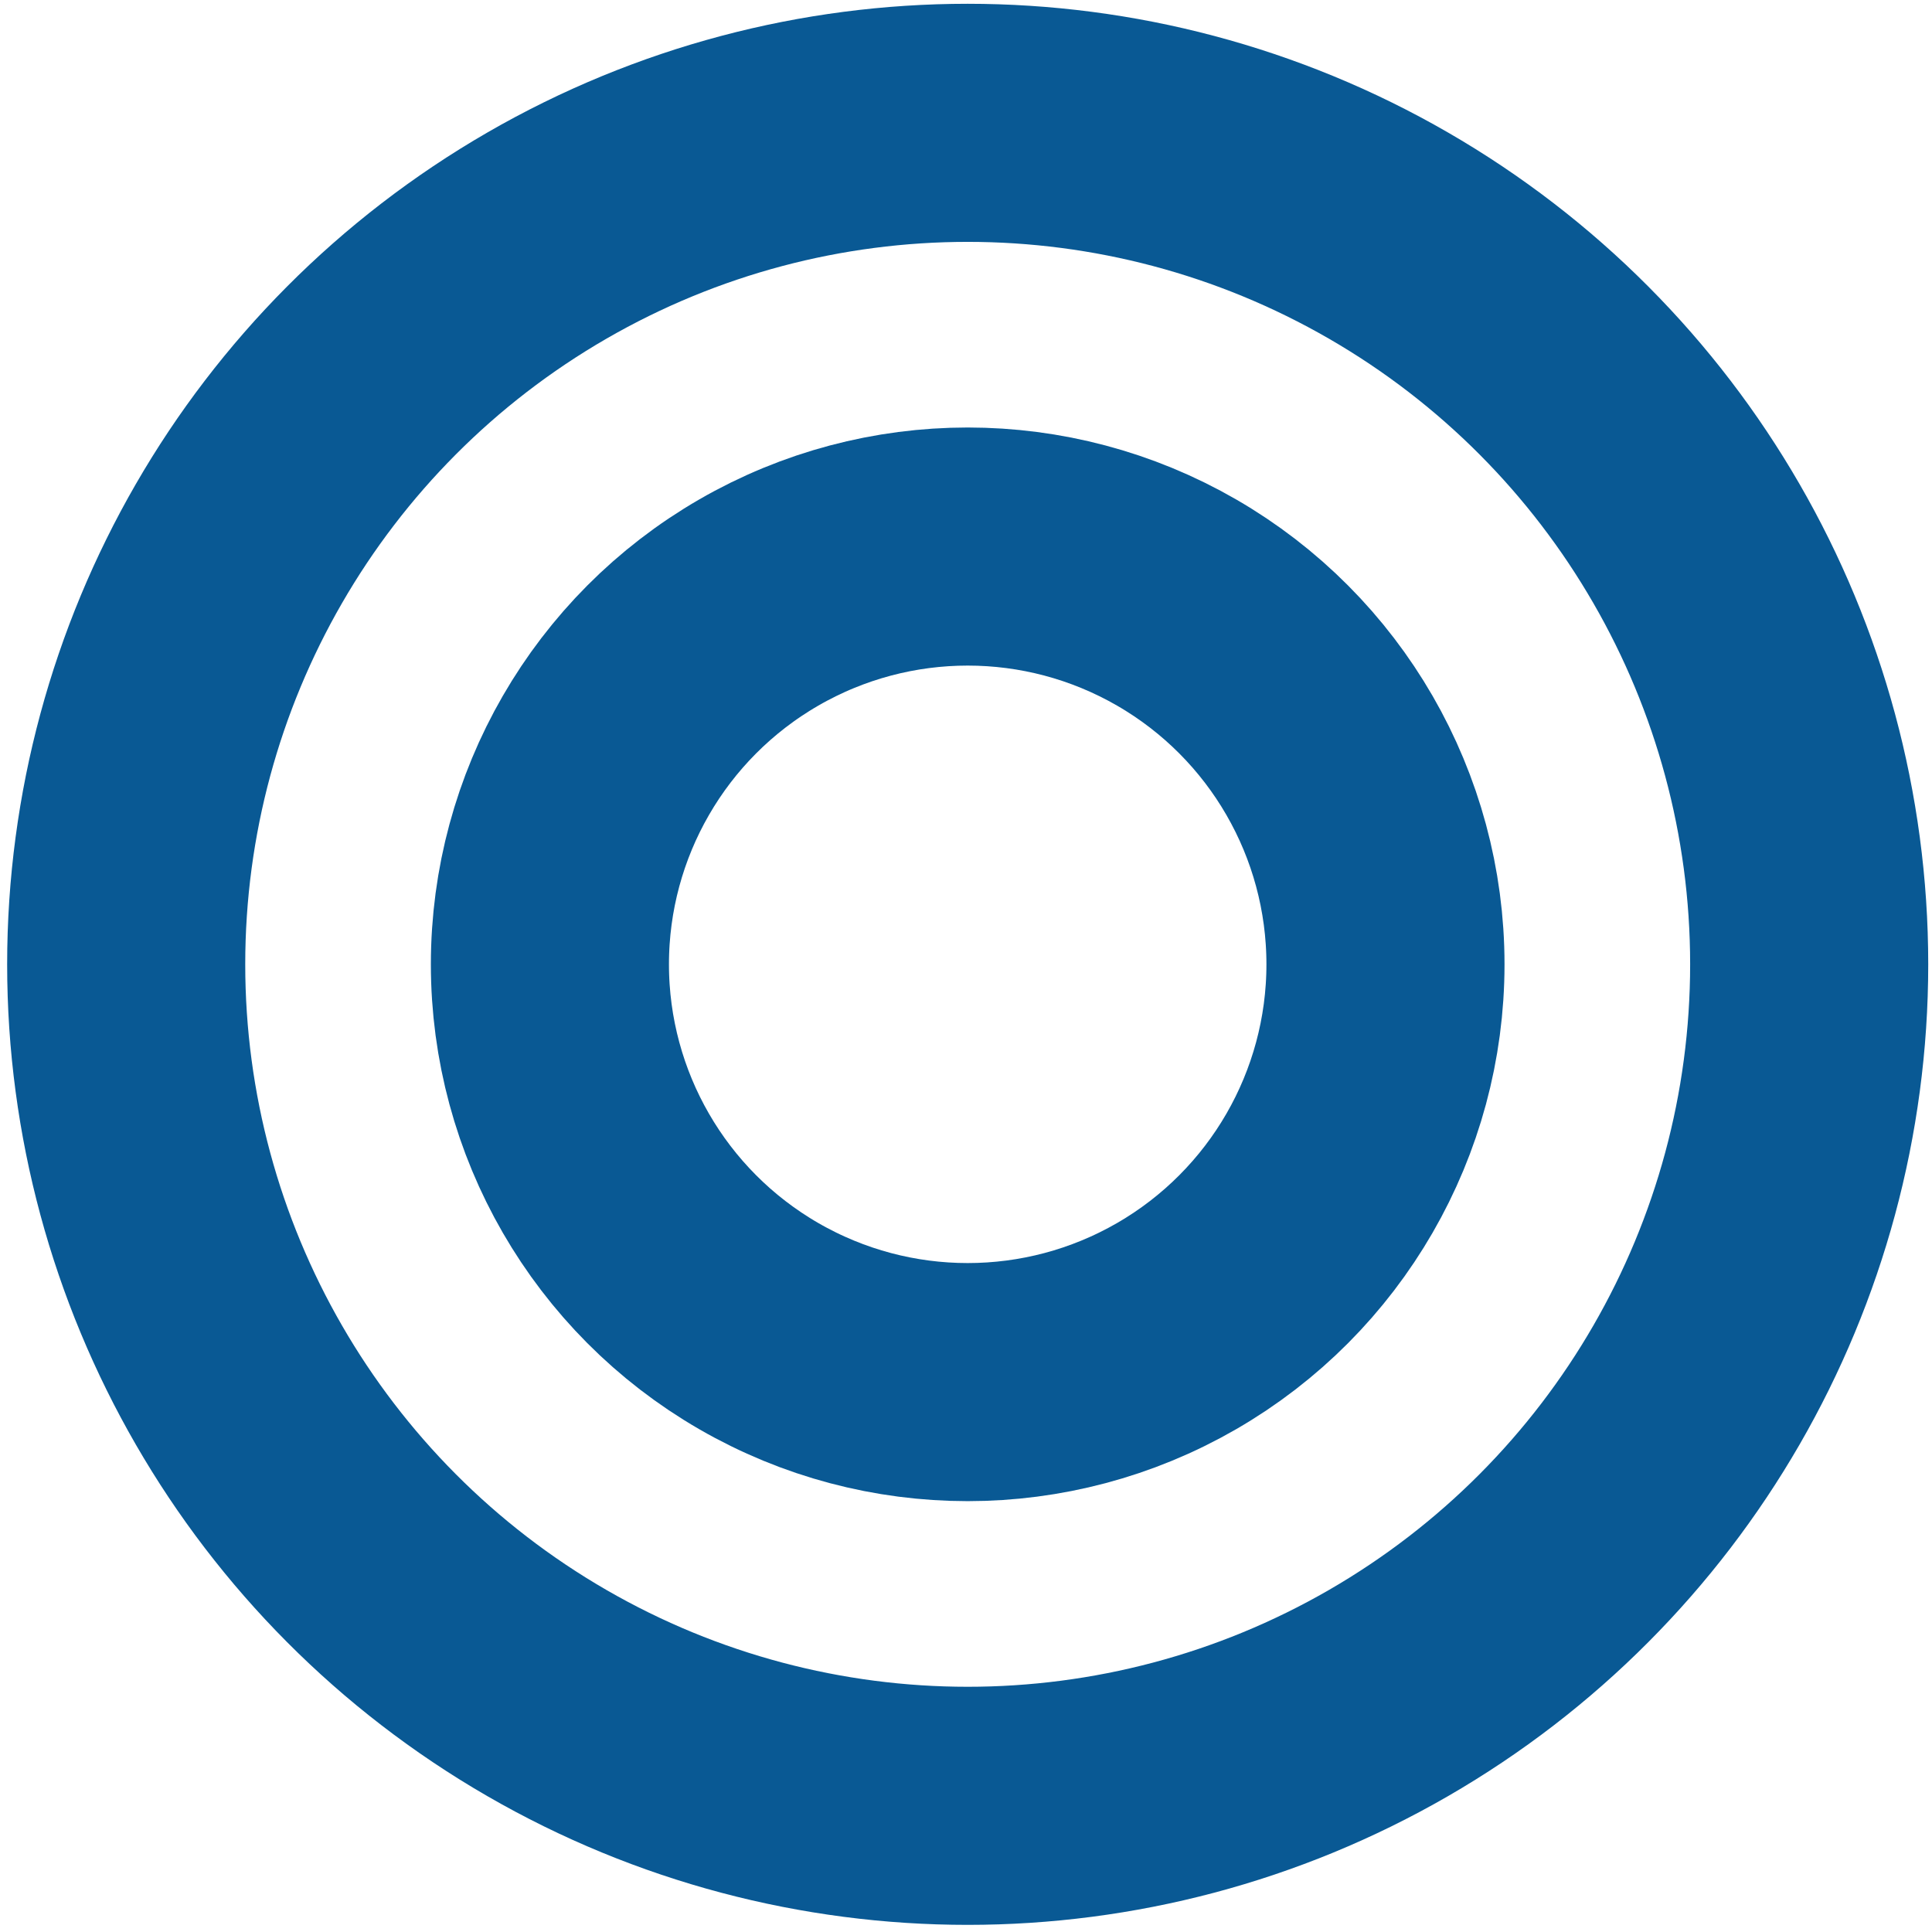
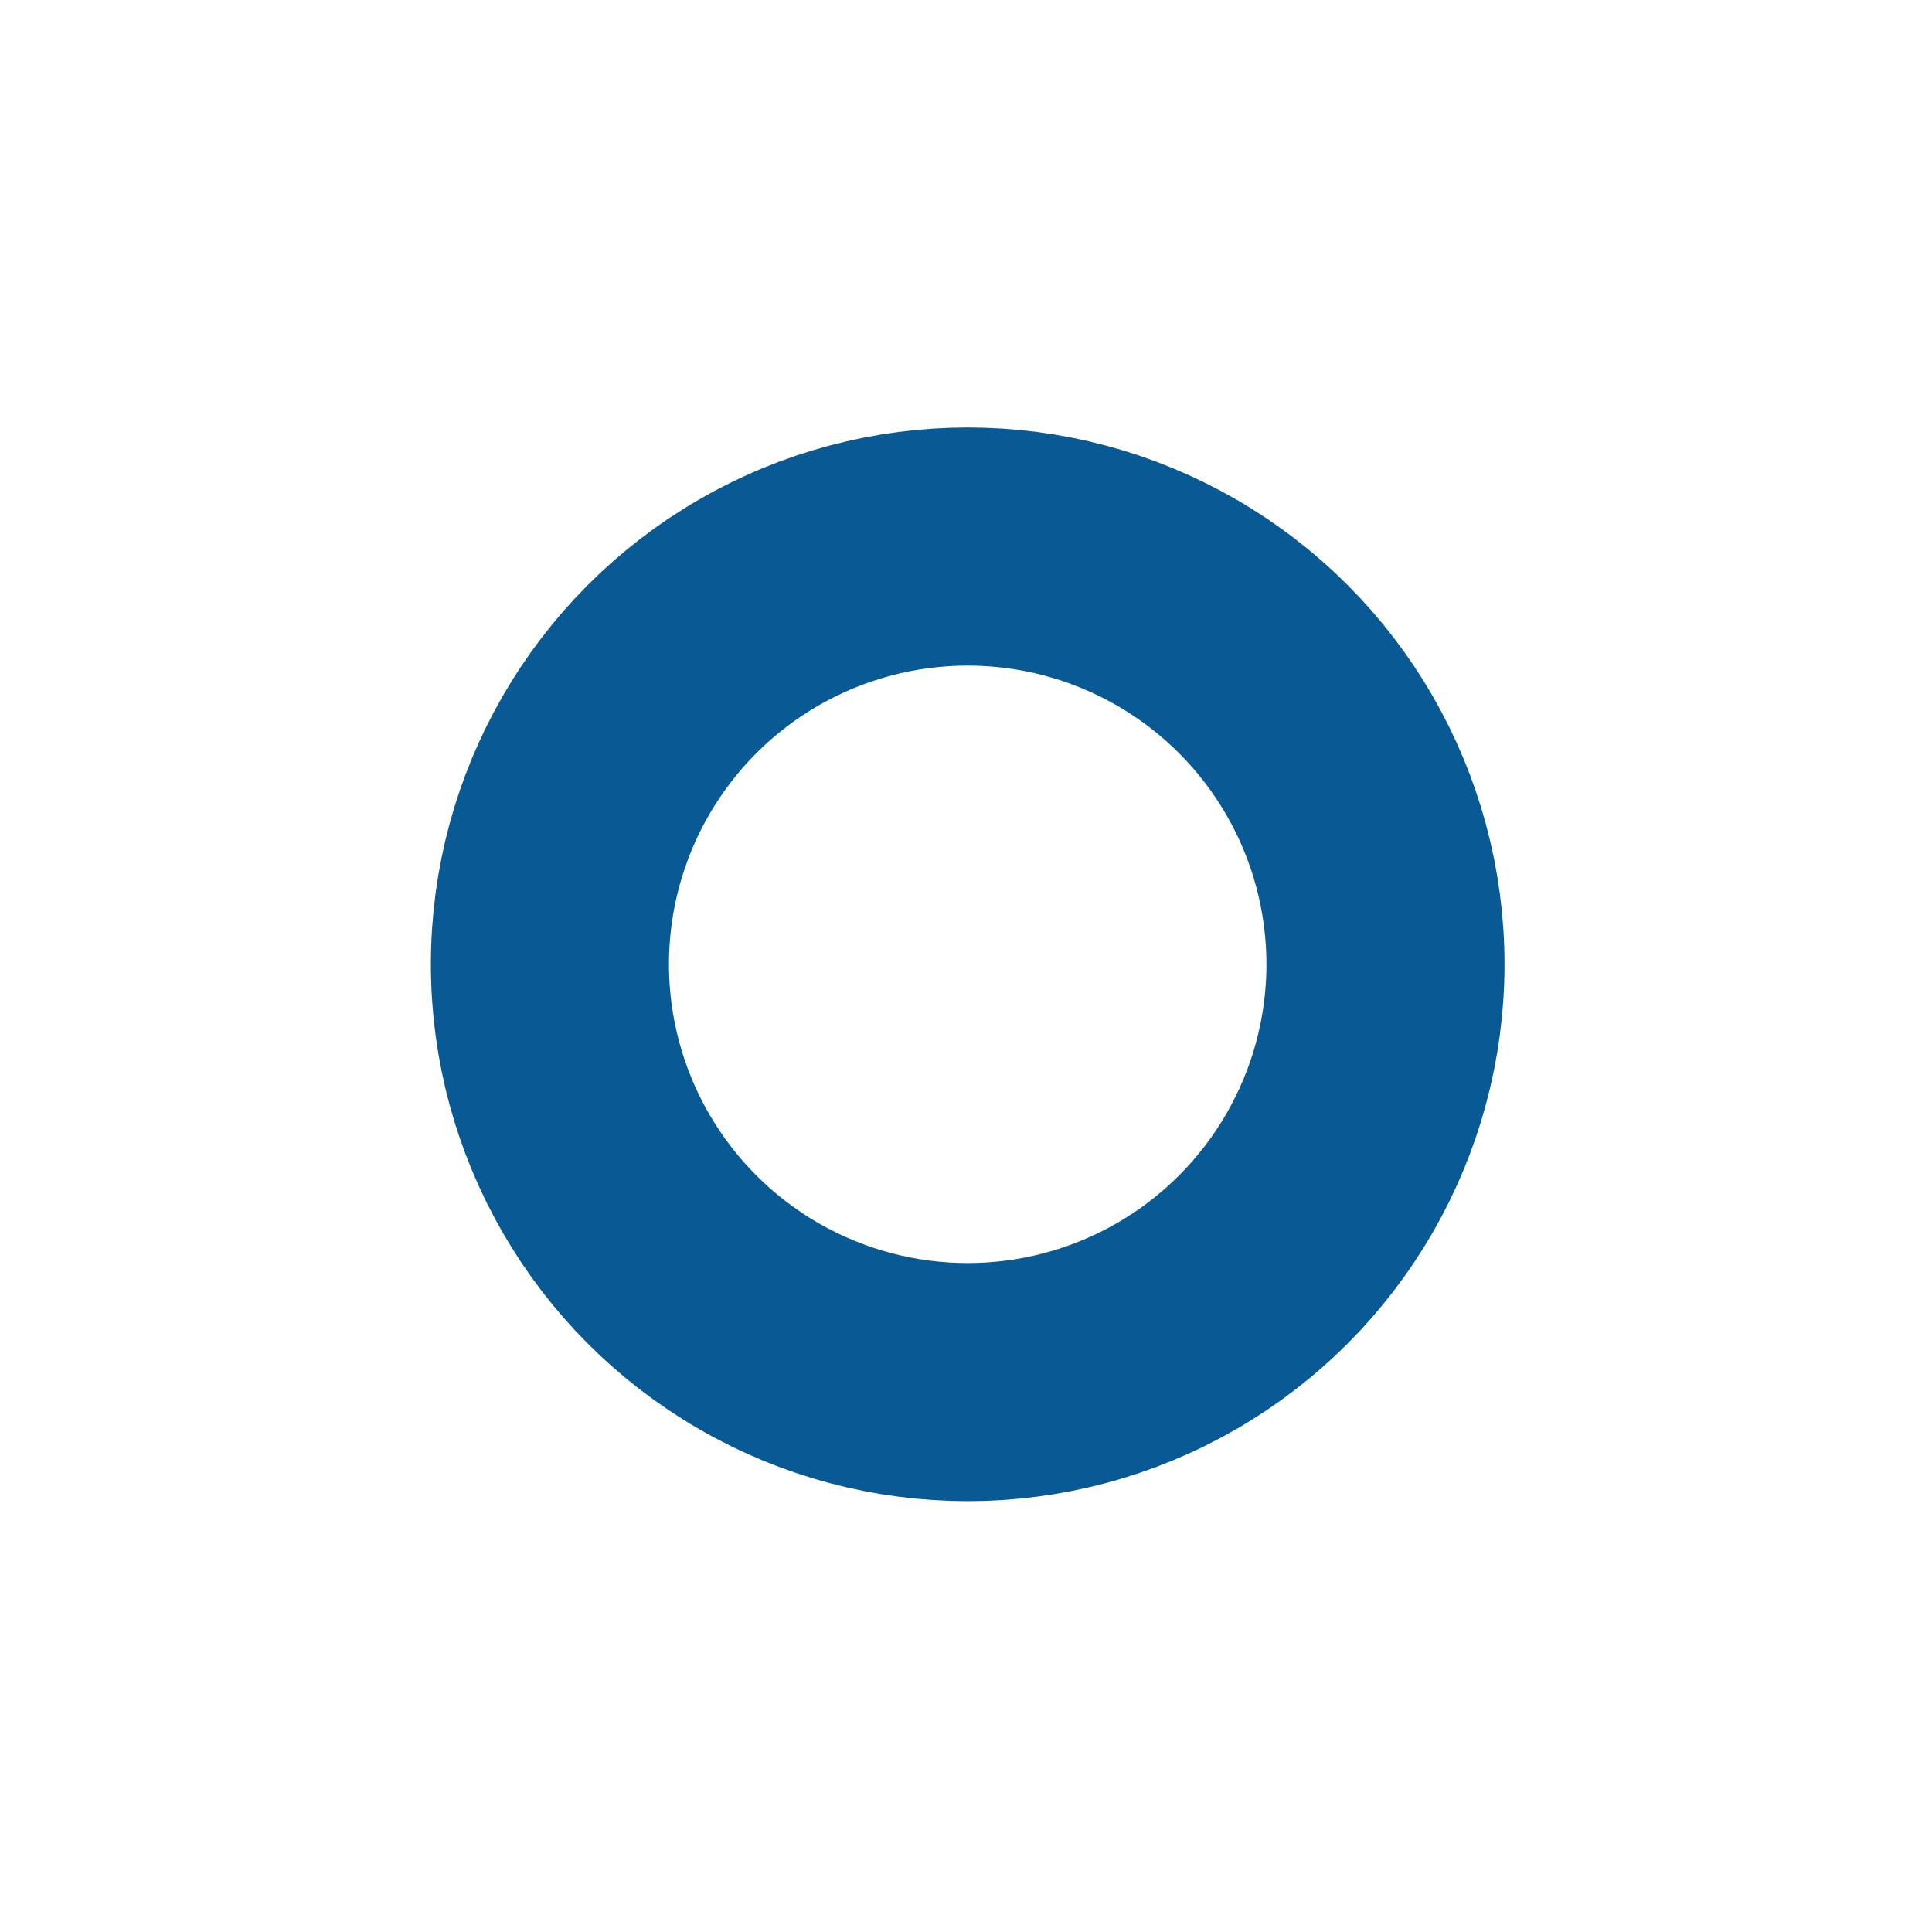
<svg xmlns="http://www.w3.org/2000/svg" xmlns:ns1="http://www.inkscape.org/namespaces/inkscape" xmlns:ns2="http://sodipodi.sourceforge.net/DTD/sodipodi-0.dtd" id="svg2" version="1.1" ns1:version="0.91 r13725" width="973.766" height="973.766" ns2:docname="OSRM.svg">
  <title id="title3830">OSRM</title>
  <defs id="defs6" />
  <ns2:namedview pagecolor="#ffffff" bordercolor="#666666" borderopacity="1" objecttolerance="10" gridtolerance="10" guidetolerance="10" ns1:pageopacity="0" ns1:pageshadow="2" ns1:window-width="1674" ns1:window-height="1034" id="namedview4" showgrid="false" ns1:zoom="0.59" ns1:cx="50.724127" ns1:cy="414.70151" ns1:window-x="0" ns1:window-y="0" ns1:window-maximized="0" ns1:current-layer="layer3" fit-margin-top="1" fit-margin-left="1" fit-margin-right="1" fit-margin-bottom="1" showguides="true" ns1:guide-bbox="true">
    <ns2:guide orientation="1,0" position="487.735,752.134" id="guide3775" />
    <ns2:guide orientation="0,1" position="377.565,487.728" id="guide3777" />
  </ns2:namedview>
  <g ns1:groupmode="layer" id="layer1" ns1:label="Layer" style="display:inline" transform="translate(1425.943,466.046)" />
  <g ns1:groupmode="layer" id="layer3" ns1:label="neues Logo" style="display:inline">
-     <circle style="opacity:1;fill:none;fill-opacity:1;fill-rule:evenodd;stroke:#095994;stroke-width:120;stroke-linecap:round;stroke-linejoin:bevel;stroke-miterlimit:4;stroke-dasharray:none;stroke-dashoffset:0;stroke-opacity:1" id="path4229" cx="487.735" cy="486.039" r="424.13" />
    <circle style="opacity:1;fill:none;fill-opacity:1;fill-rule:evenodd;stroke:#095994;stroke-width:120;stroke-linecap:round;stroke-linejoin:bevel;stroke-miterlimit:4;stroke-dasharray:none;stroke-dashoffset:0;stroke-opacity:1" id="path4231" cx="487.735" cy="486.039" r="210.57" />
  </g>
</svg>